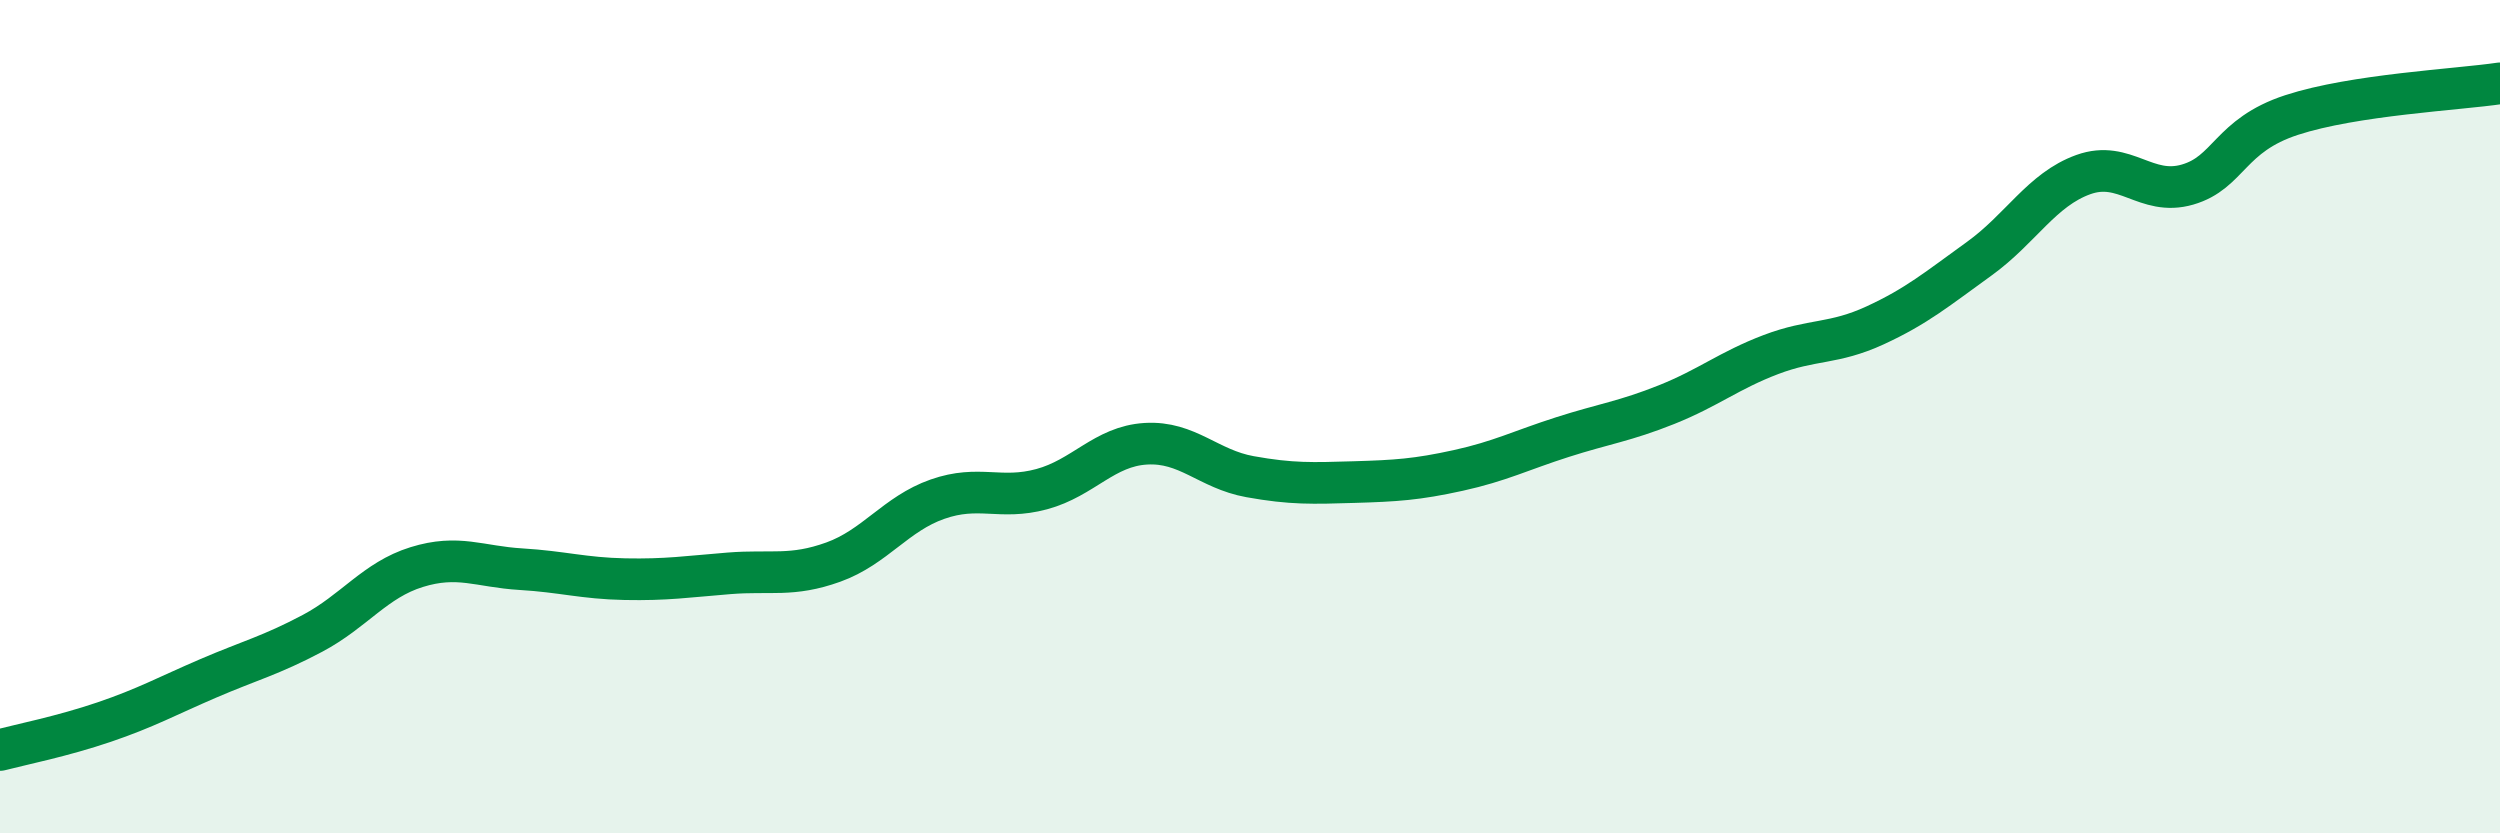
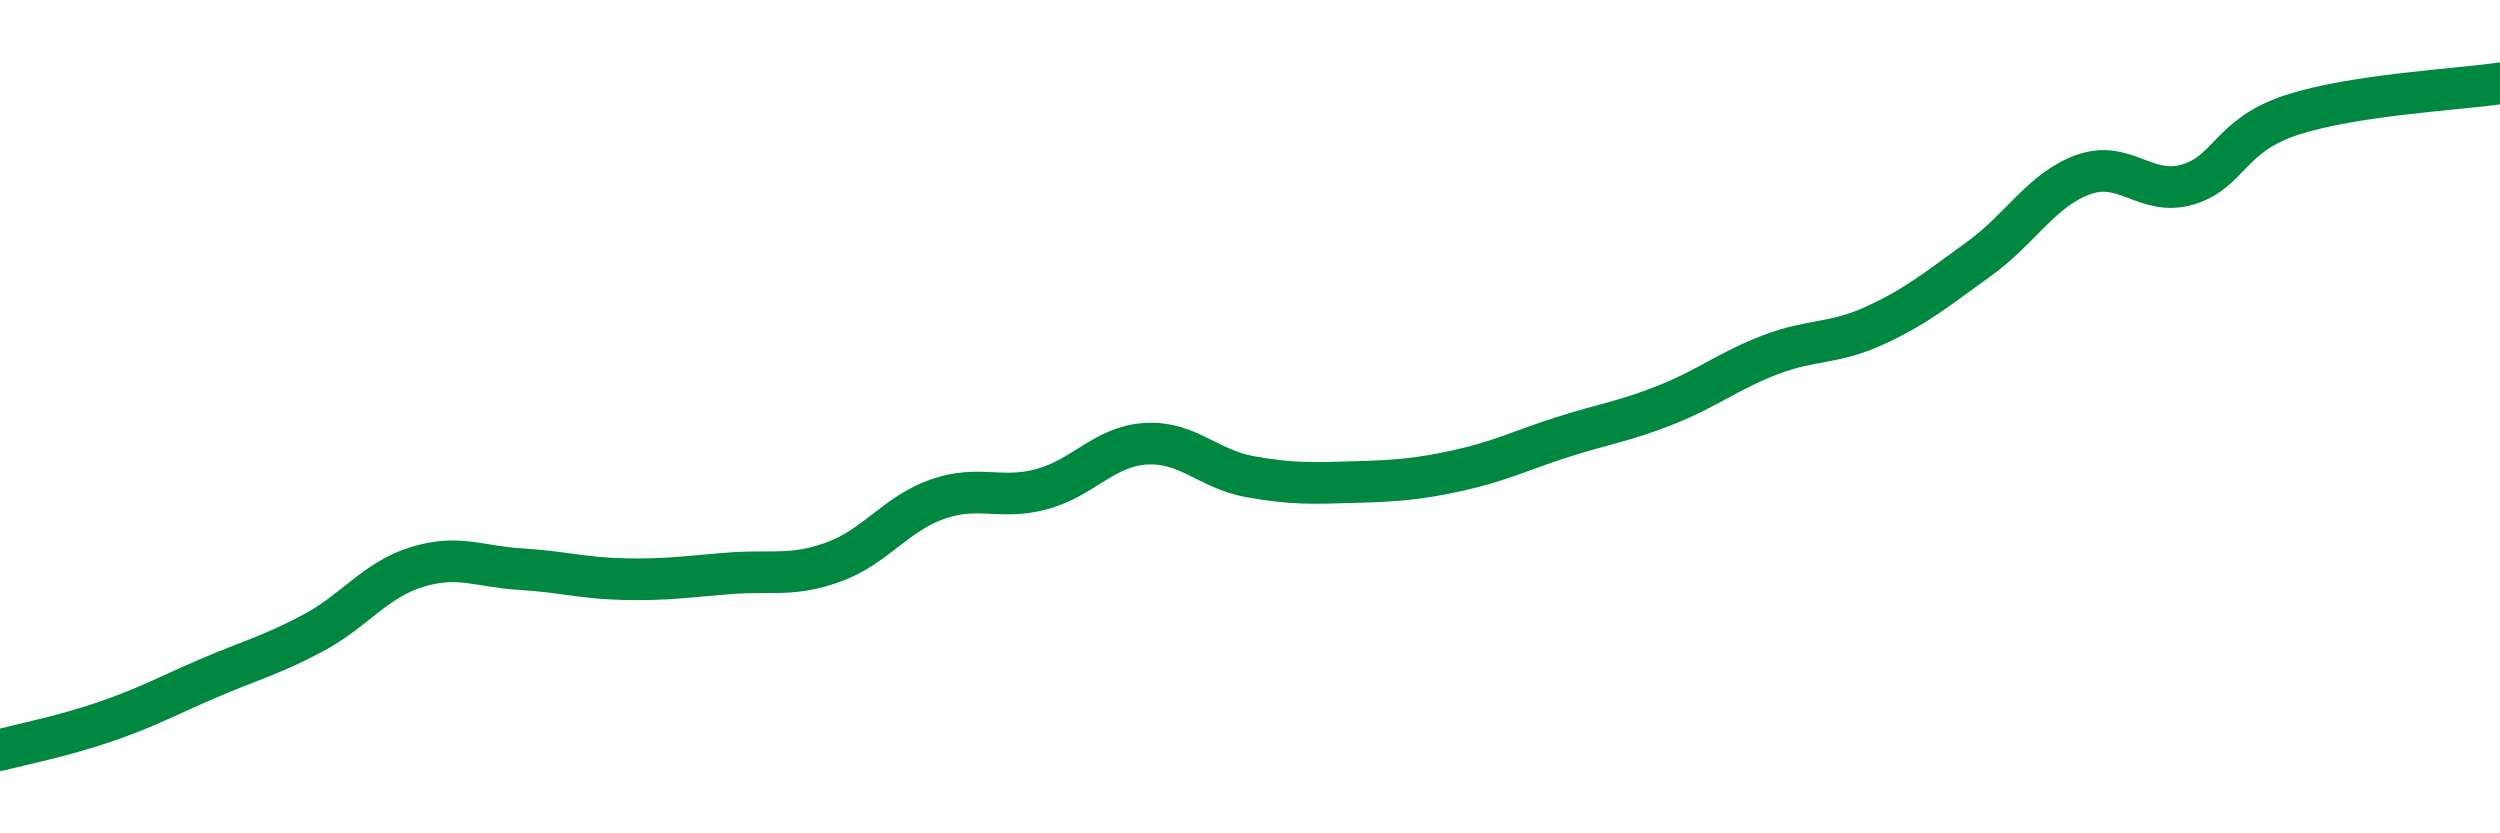
<svg xmlns="http://www.w3.org/2000/svg" width="60" height="20" viewBox="0 0 60 20">
-   <path d="M 0,18 C 0.5,17.87 1.5,17.67 2.5,17.33 C 3.5,16.99 4,16.71 5,16.28 C 6,15.85 6.5,15.73 7.5,15.2 C 8.5,14.67 9,13.92 10,13.61 C 11,13.3 11.5,13.6 12.5,13.66 C 13.5,13.72 14,13.88 15,13.9 C 16,13.92 16.5,13.84 17.5,13.76 C 18.5,13.68 19,13.85 20,13.49 C 21,13.13 21.5,12.33 22.5,11.98 C 23.5,11.63 24,12.01 25,11.74 C 26,11.47 26.5,10.71 27.5,10.65 C 28.5,10.59 29,11.26 30,11.44 C 31,11.62 31.5,11.6 32.5,11.57 C 33.5,11.54 34,11.51 35,11.29 C 36,11.07 36.5,10.81 37.5,10.49 C 38.5,10.17 39,10.11 40,9.71 C 41,9.31 41.5,8.89 42.5,8.51 C 43.5,8.13 44,8.27 45,7.81 C 46,7.35 46.5,6.93 47.5,6.21 C 48.5,5.49 49,4.55 50,4.19 C 51,3.83 51.5,4.72 52.5,4.43 C 53.5,4.14 53.5,3.25 55,2.76 C 56.5,2.27 59,2.15 60,2L60 20L0 20Z" fill="#008740" opacity="0.1" stroke-linecap="round" stroke-linejoin="round" />
  <path d="M 0,18 C 0.5,17.87 1.5,17.67 2.5,17.33 C 3.5,16.99 4,16.71 5,16.28 C 6,15.85 6.5,15.73 7.5,15.2 C 8.5,14.67 9,13.92 10,13.61 C 11,13.3 11.5,13.6 12.5,13.66 C 13.5,13.72 14,13.88 15,13.9 C 16,13.92 16.5,13.84 17.5,13.76 C 18.5,13.68 19,13.85 20,13.49 C 21,13.13 21.5,12.33 22.5,11.98 C 23.5,11.63 24,12.01 25,11.74 C 26,11.47 26.5,10.71 27.5,10.65 C 28.5,10.59 29,11.26 30,11.44 C 31,11.62 31.5,11.6 32.5,11.57 C 33.5,11.54 34,11.51 35,11.29 C 36,11.07 36.5,10.81 37.5,10.49 C 38.5,10.17 39,10.11 40,9.71 C 41,9.31 41.5,8.89 42.5,8.51 C 43.5,8.13 44,8.27 45,7.81 C 46,7.35 46.5,6.93 47.5,6.21 C 48.5,5.49 49,4.55 50,4.19 C 51,3.83 51.5,4.72 52.5,4.43 C 53.5,4.14 53.5,3.25 55,2.76 C 56.5,2.27 59,2.15 60,2" stroke="#008740" stroke-width="1" fill="none" stroke-linecap="round" stroke-linejoin="round" />
</svg>